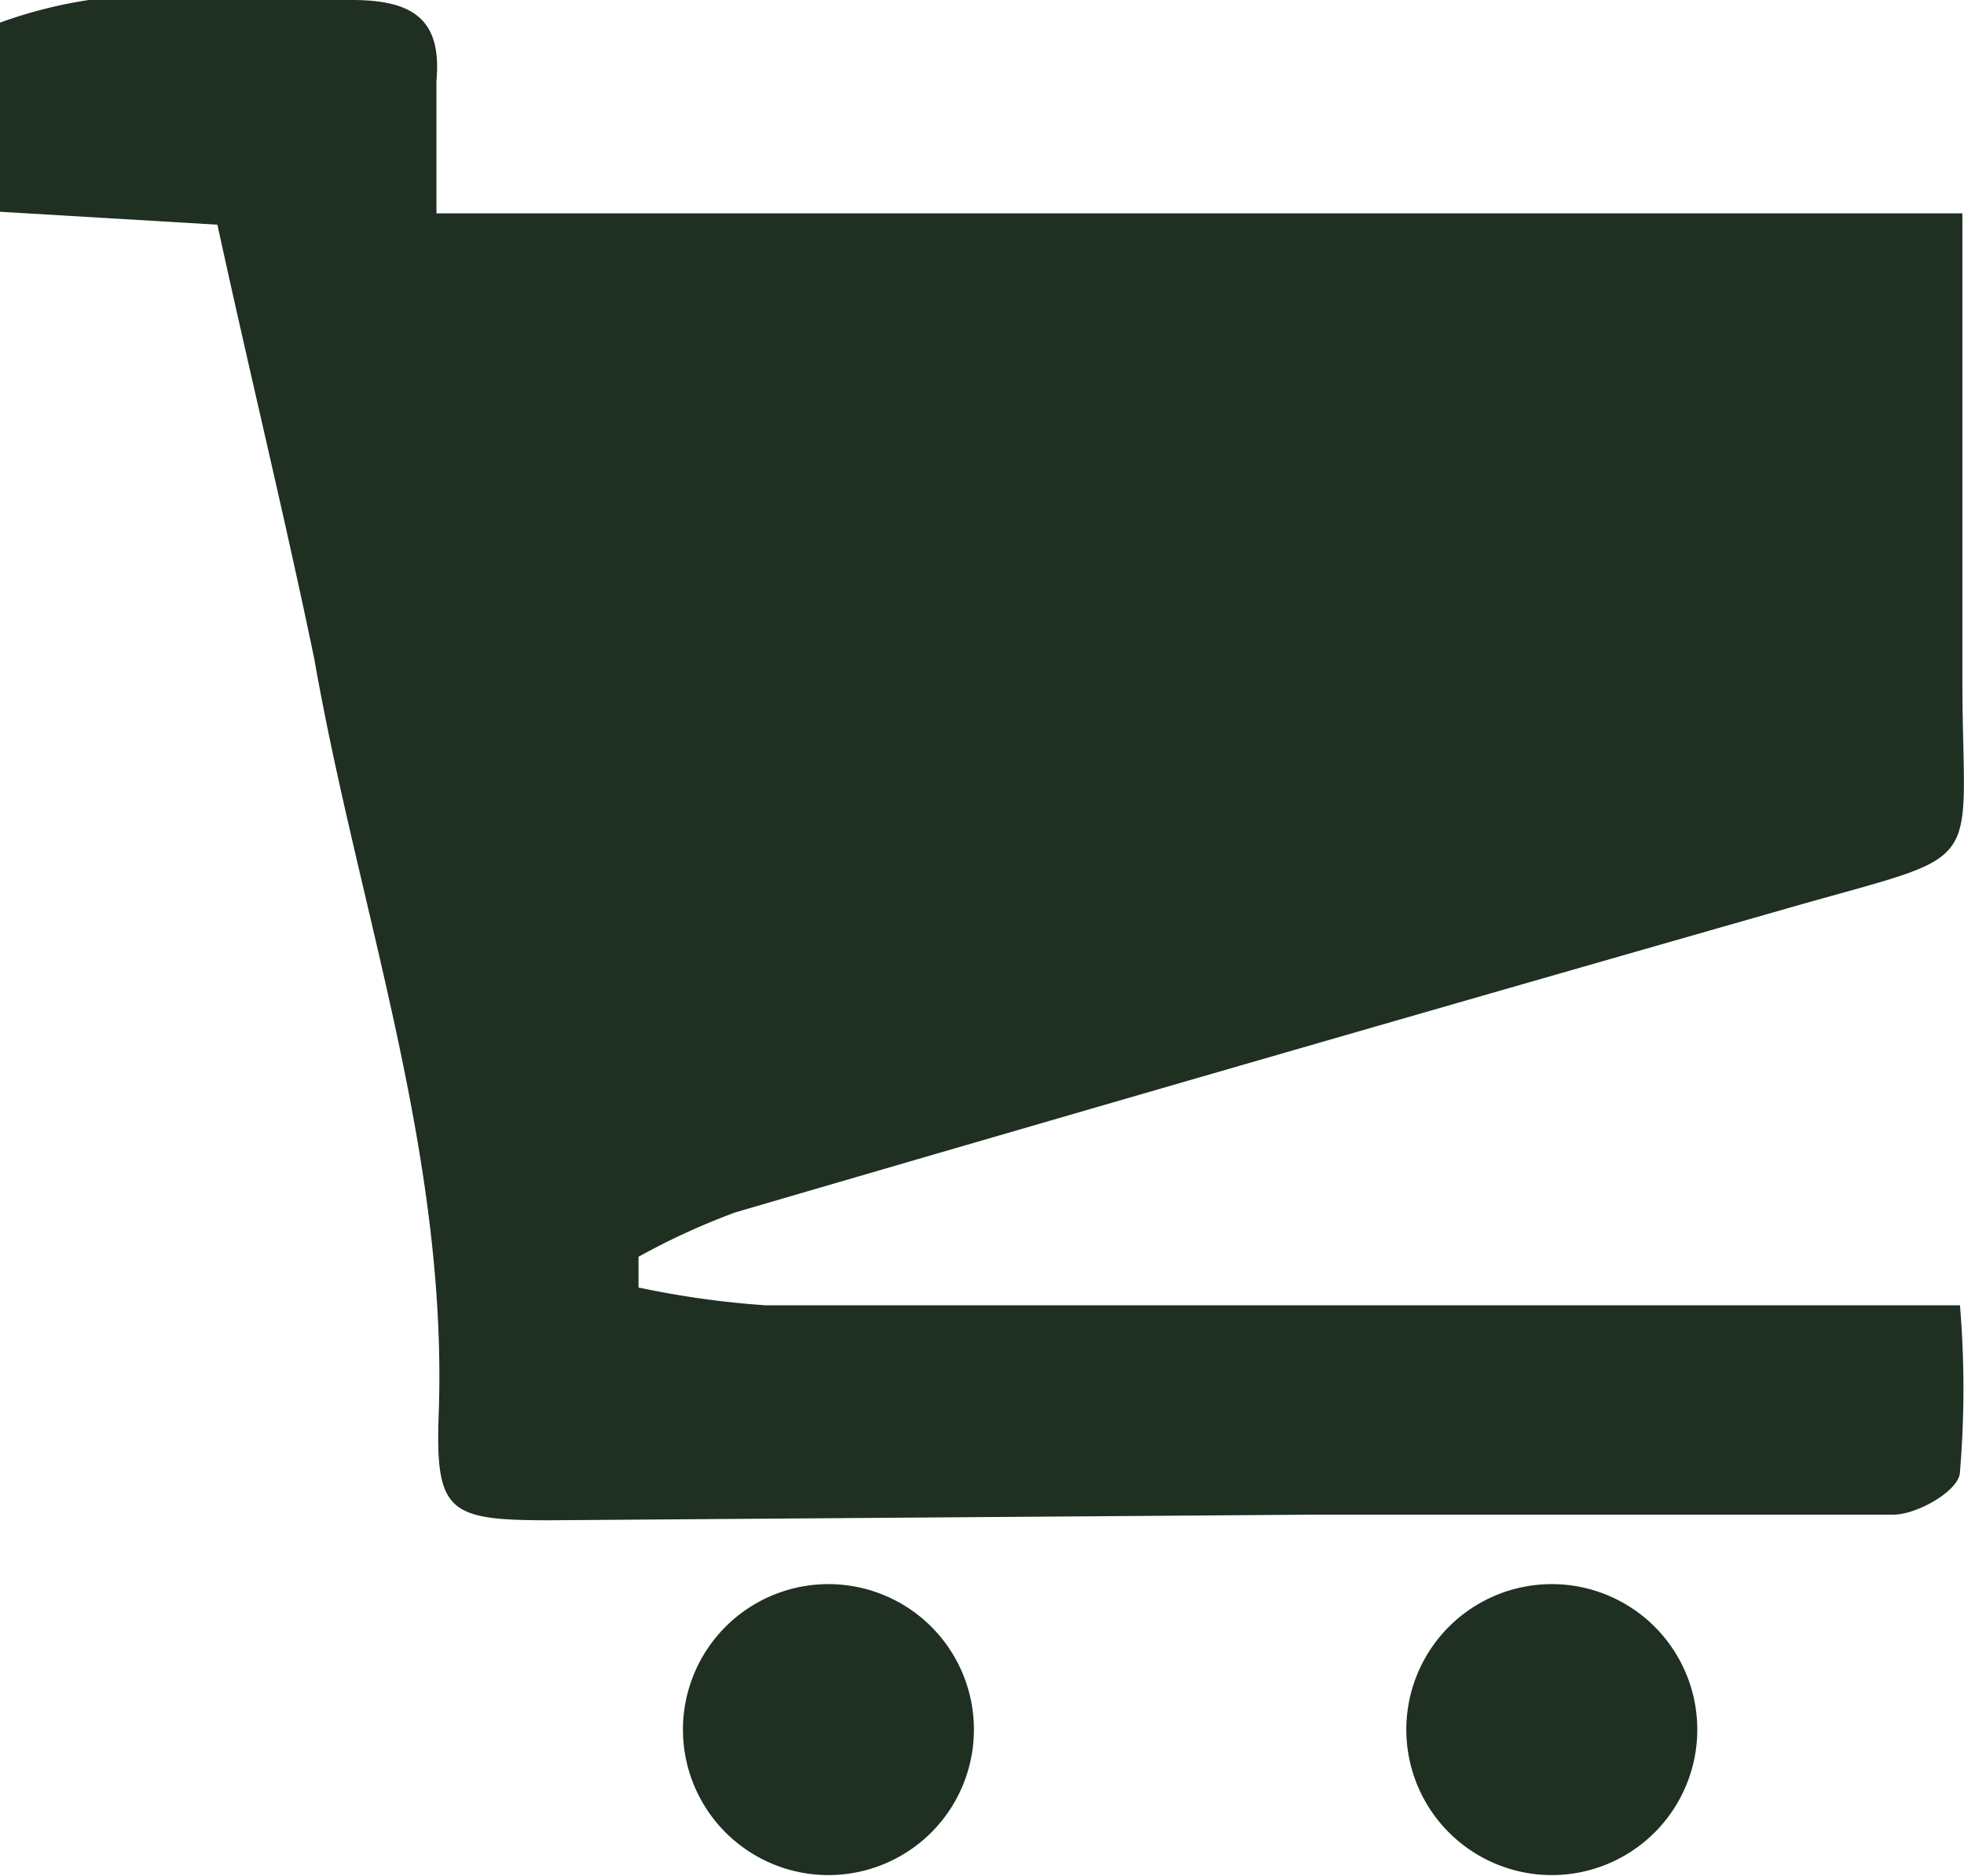
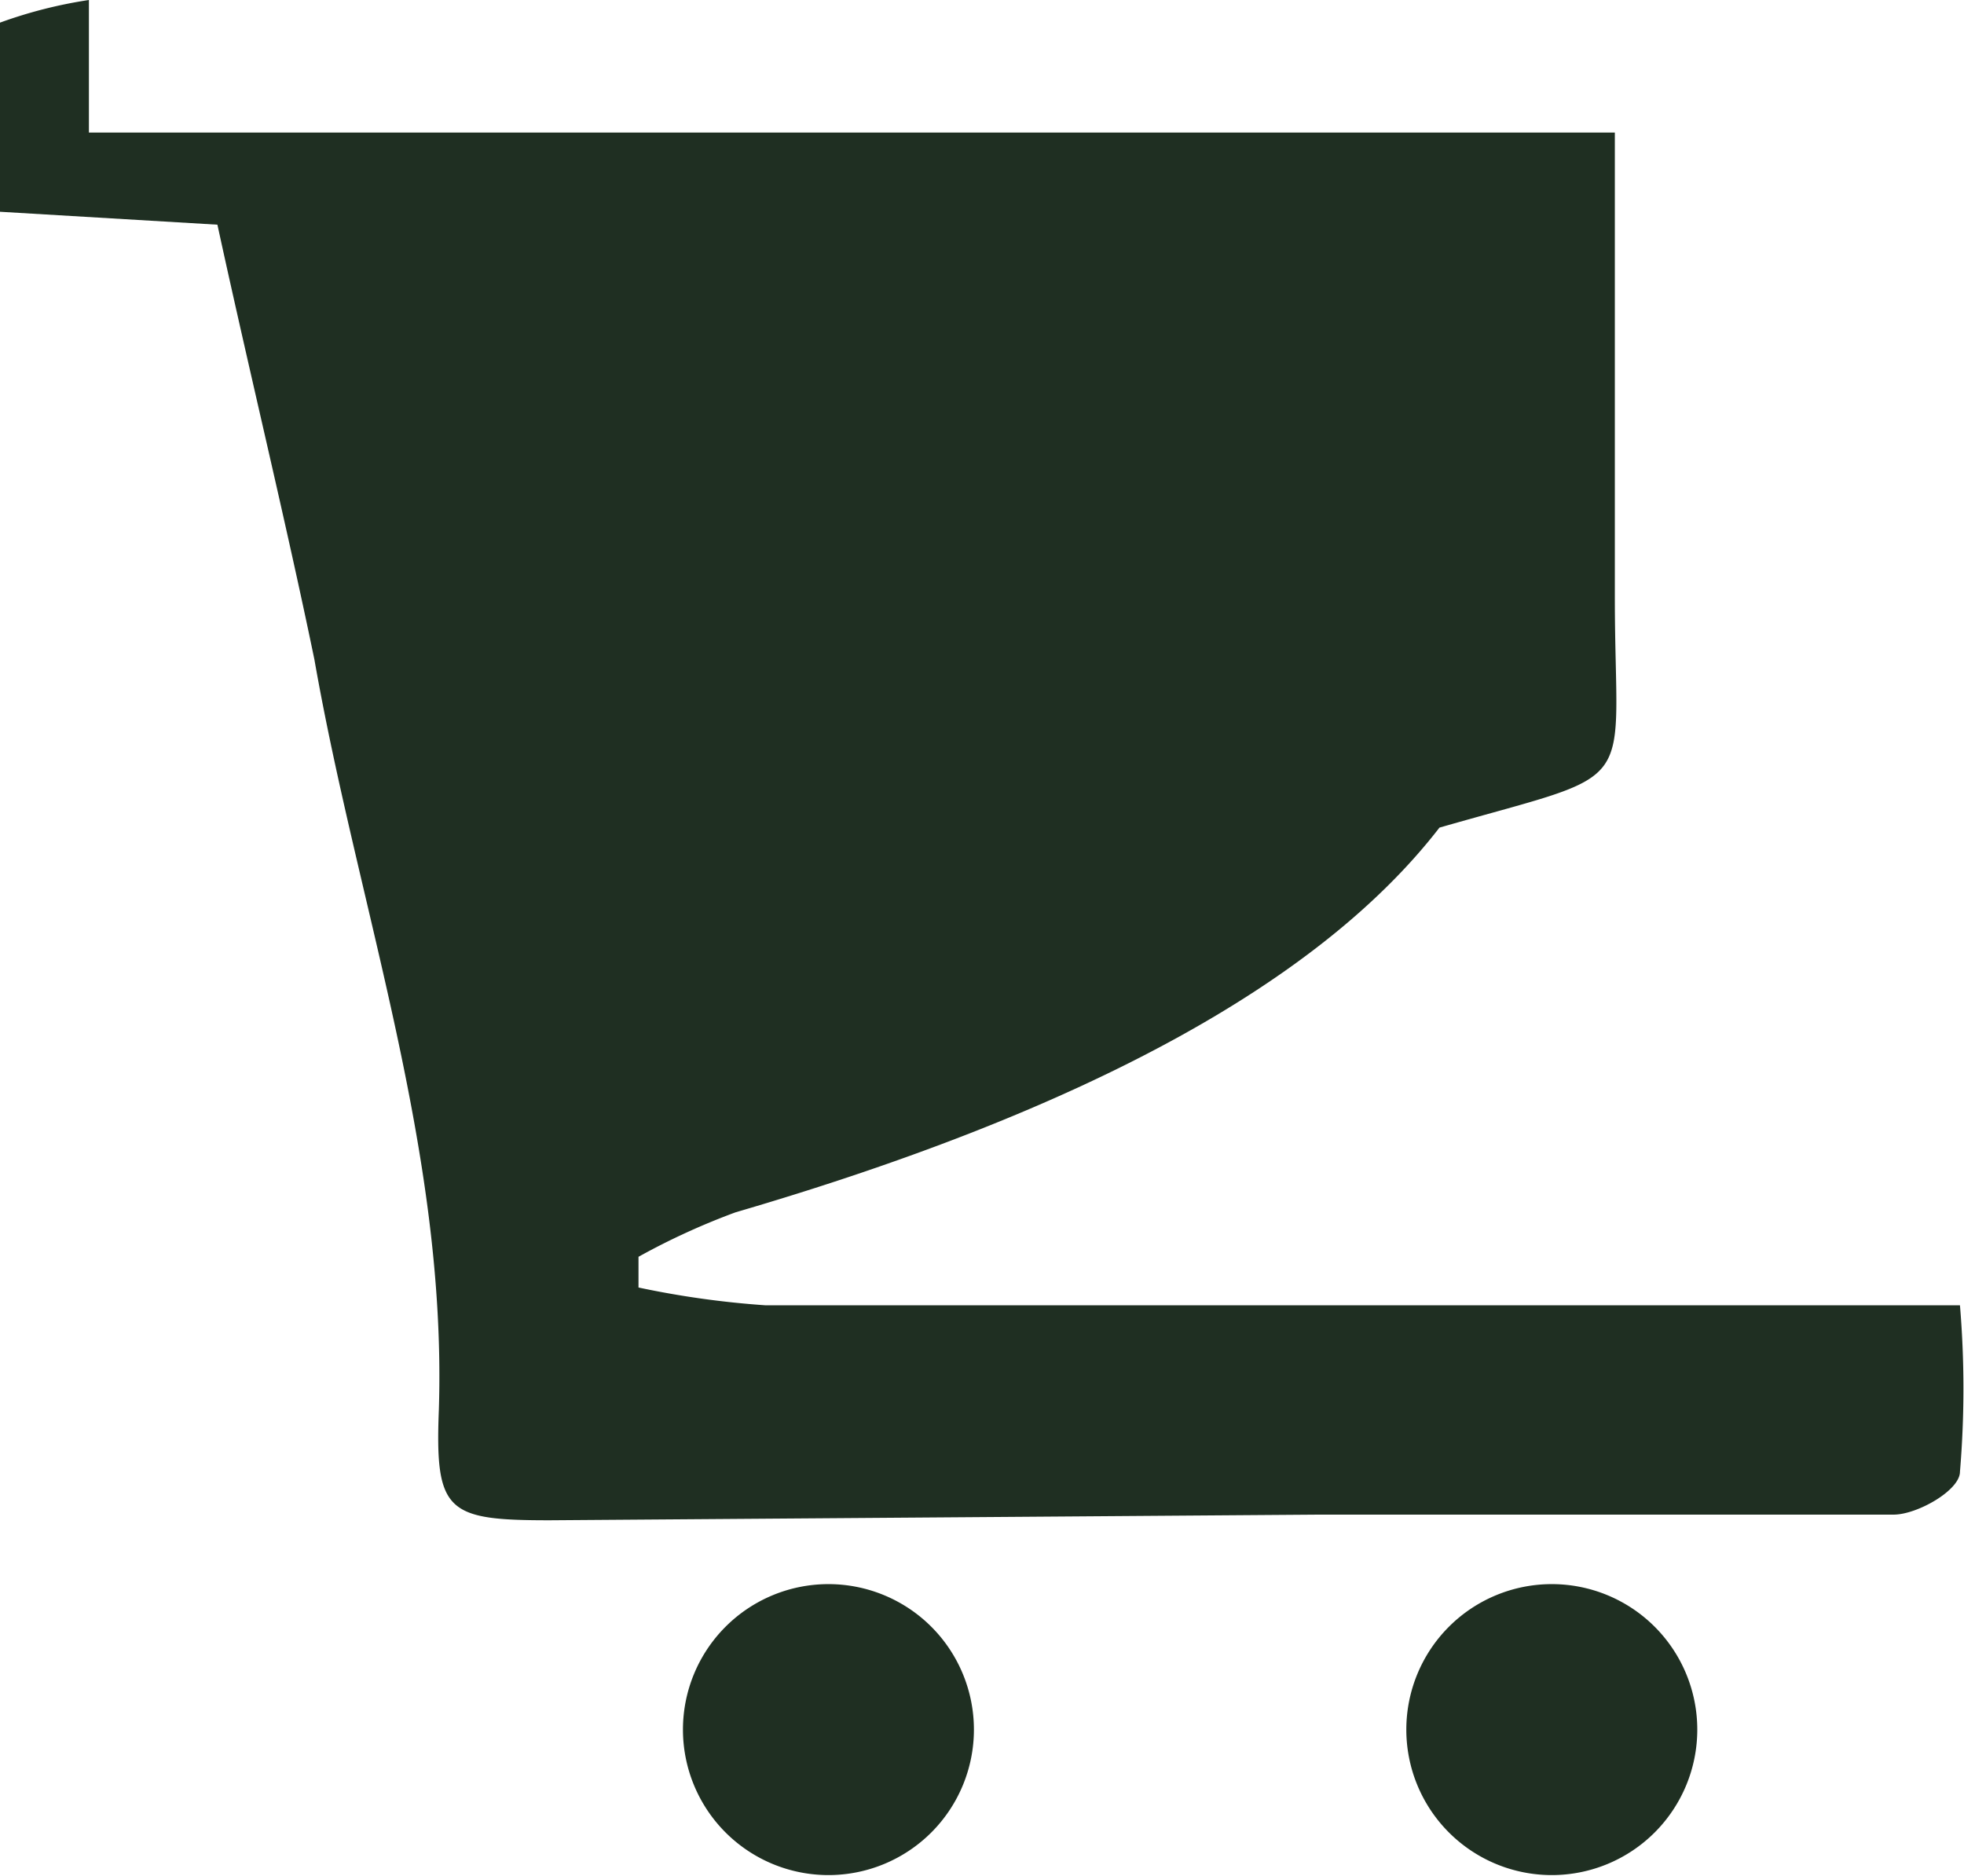
<svg xmlns="http://www.w3.org/2000/svg" width="24.3" height="23.21">
  <defs>
    <style>.cls-1{fill:#1f2f22;}</style>
  </defs>
  <title>cart_1</title>
  <g id="Layer_2">
    <g id="Layer_1-2">
-       <path d="M0 .28A5.7 5.7 0 0 1 1.1 0C2.2 0 3.27 0 4.35 0 5.1 0 5.47.23 5.4 1c0 .5 0 1 0 1.64h18.88c0 2 0 3.87 0 5.75 0 2.47.37 2.12-2.17 2.85Q15.6 13.1 9.1 15a8.62 8.62 0 0 0-1.2.55v.38a11.24 11.24 0 0 0 1.57.22c4.53 0 9.05 0 13.58 0h1.2a12.37 12.37 0 0 1 0 2.06c0 .23-.53.53-.82.53-2.36 0-4.73 0-7.1 0l-9.53.07c-1.27 0-1.42-.1-1.37-1.37.1-3.2-1-6.2-1.54-9.28-.36-1.74-.8-3.54-1.2-5.38L0 2.62zM12.05 21.4a1.8 1.8 0 1 1-1.8-1.8 1.8 1.8 0 0 1 1.8 1.8M21 21.4a1.8 1.8 0 1 1-1.8-1.8 1.8 1.8 0 0 1 1.8 1.8" class="cls-1" />
+       <path d="M0 .28A5.7 5.7 0 0 1 1.1 0c0 .5 0 1 0 1.64h18.88c0 2 0 3.87 0 5.75 0 2.47.37 2.12-2.17 2.85Q15.6 13.1 9.1 15a8.62 8.62 0 0 0-1.2.55v.38a11.24 11.24 0 0 0 1.57.22c4.53 0 9.05 0 13.58 0h1.2a12.37 12.37 0 0 1 0 2.06c0 .23-.53.53-.82.53-2.36 0-4.73 0-7.1 0l-9.53.07c-1.27 0-1.42-.1-1.37-1.37.1-3.2-1-6.2-1.54-9.28-.36-1.74-.8-3.54-1.2-5.38L0 2.62zM12.05 21.4a1.8 1.8 0 1 1-1.8-1.8 1.8 1.8 0 0 1 1.8 1.8M21 21.4a1.8 1.8 0 1 1-1.8-1.8 1.8 1.8 0 0 1 1.8 1.8" class="cls-1" />
    </g>
  </g>
</svg>